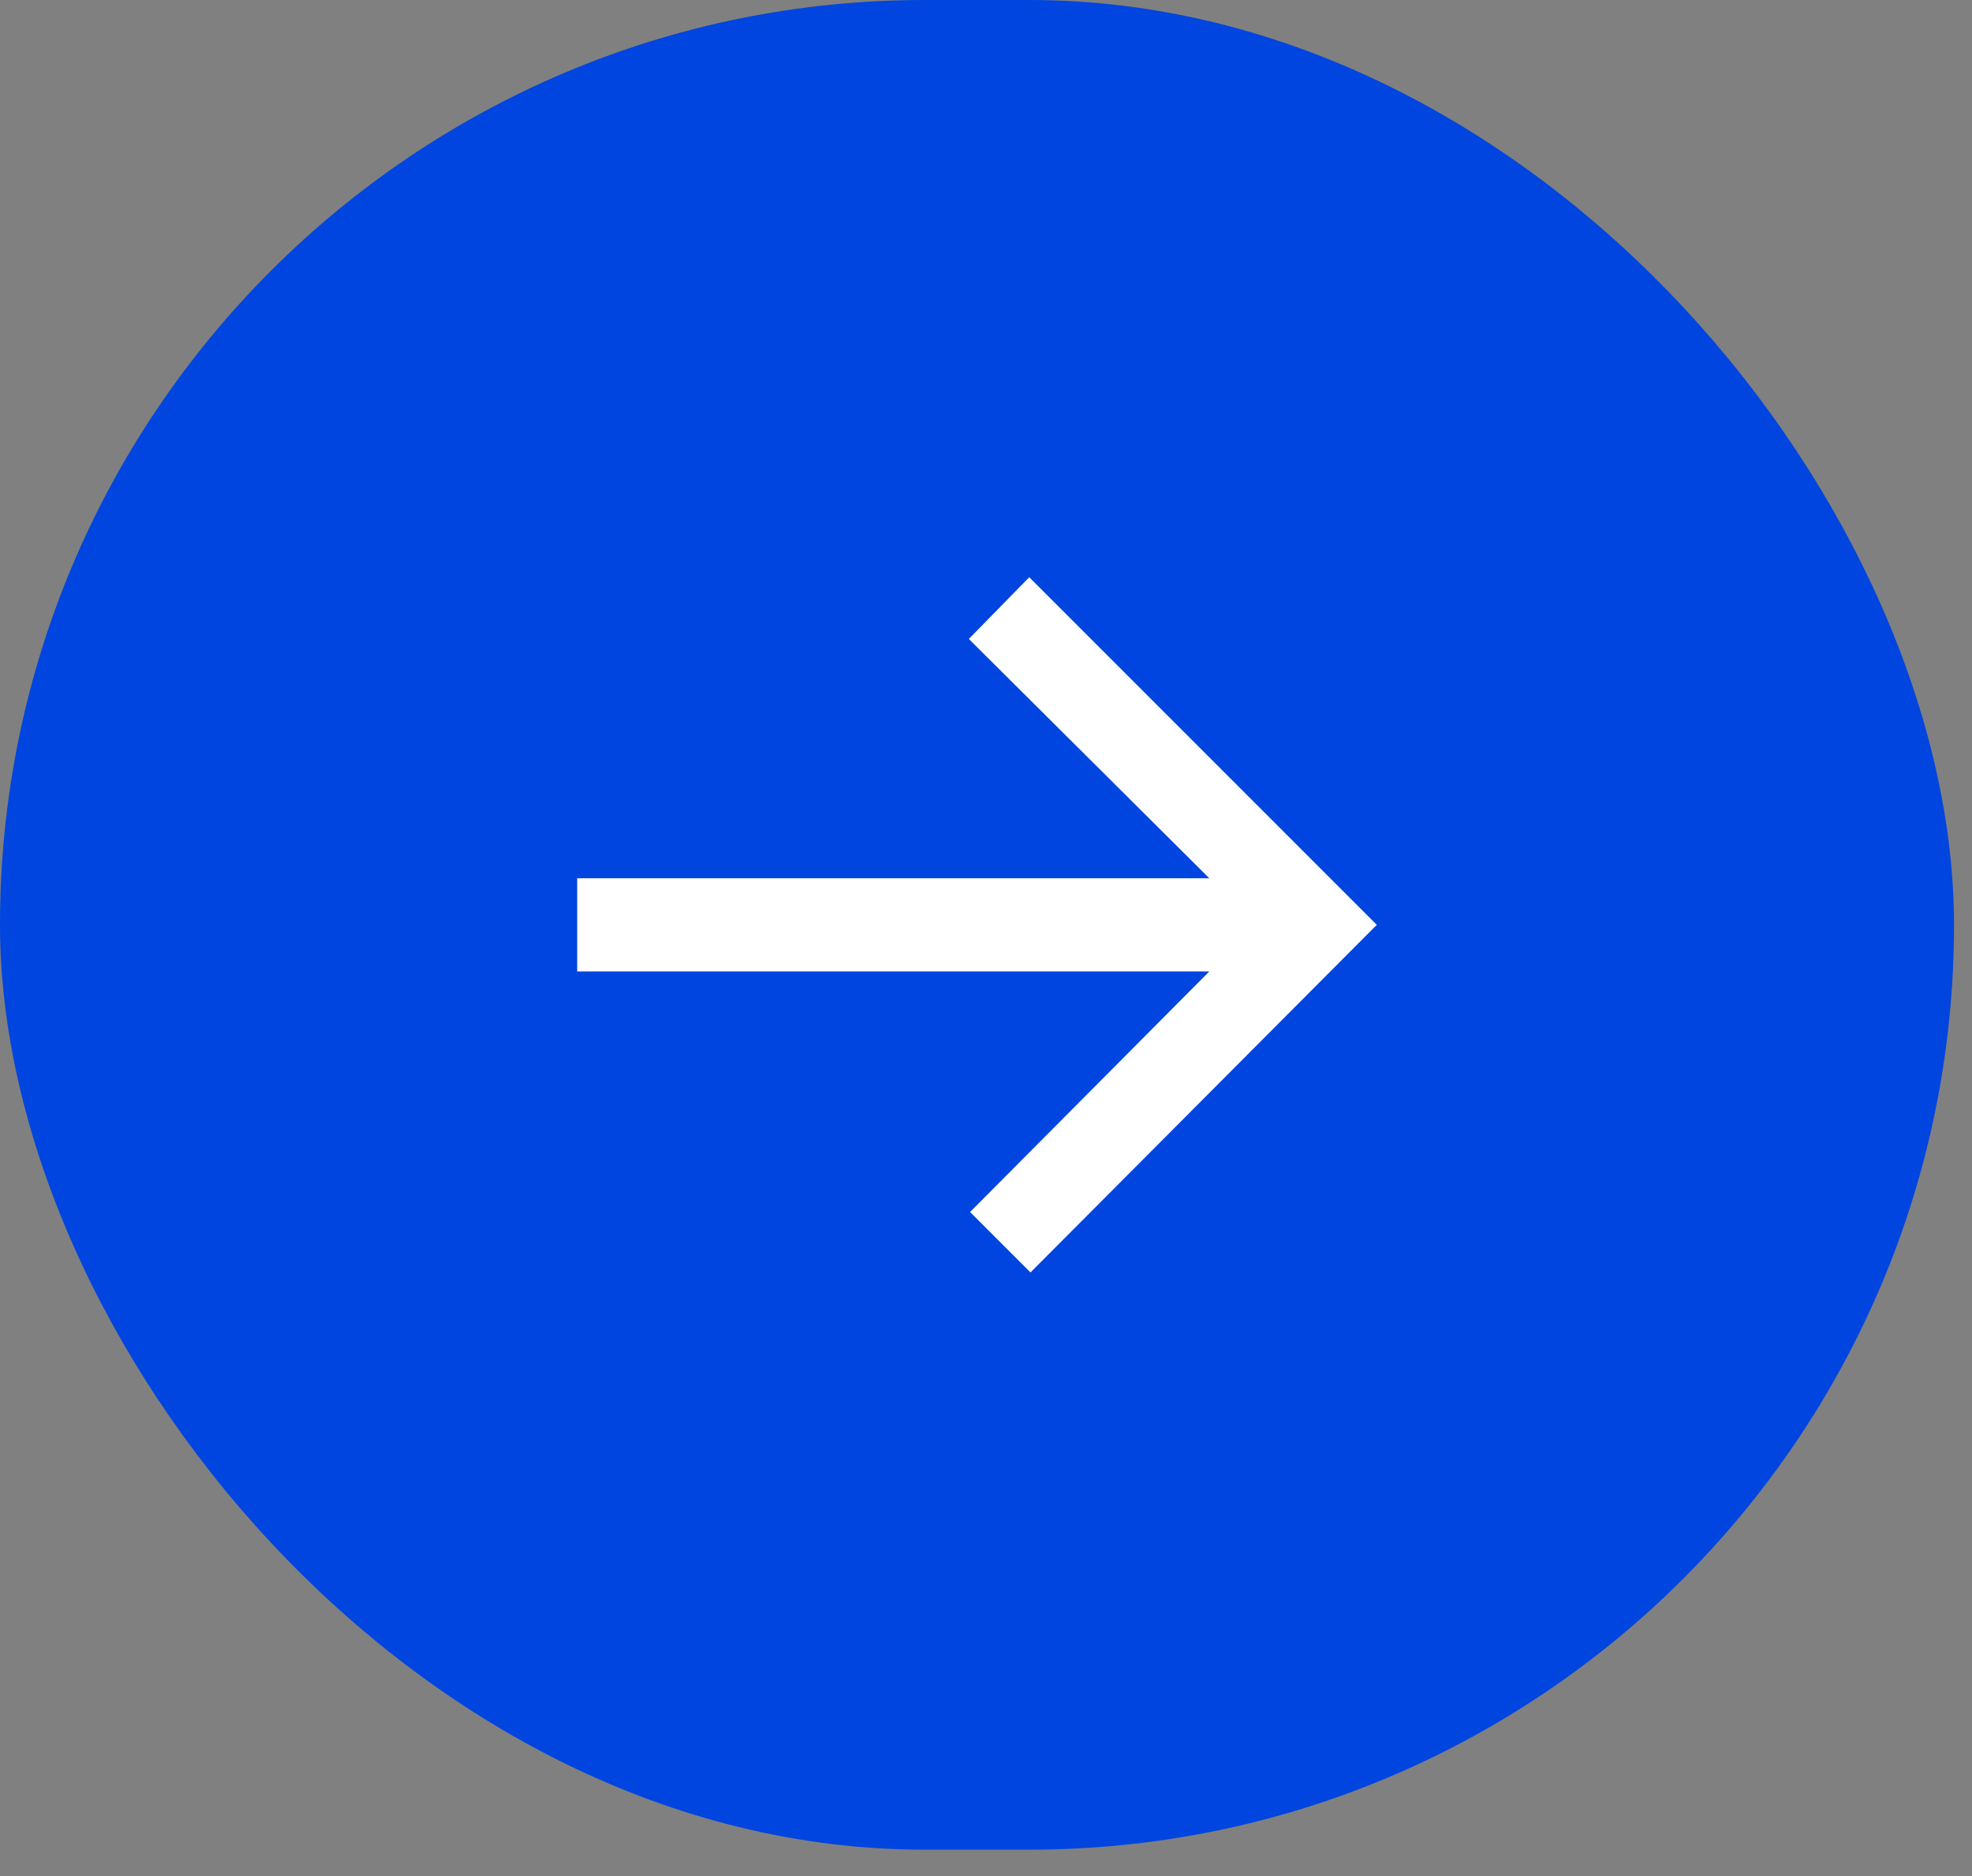
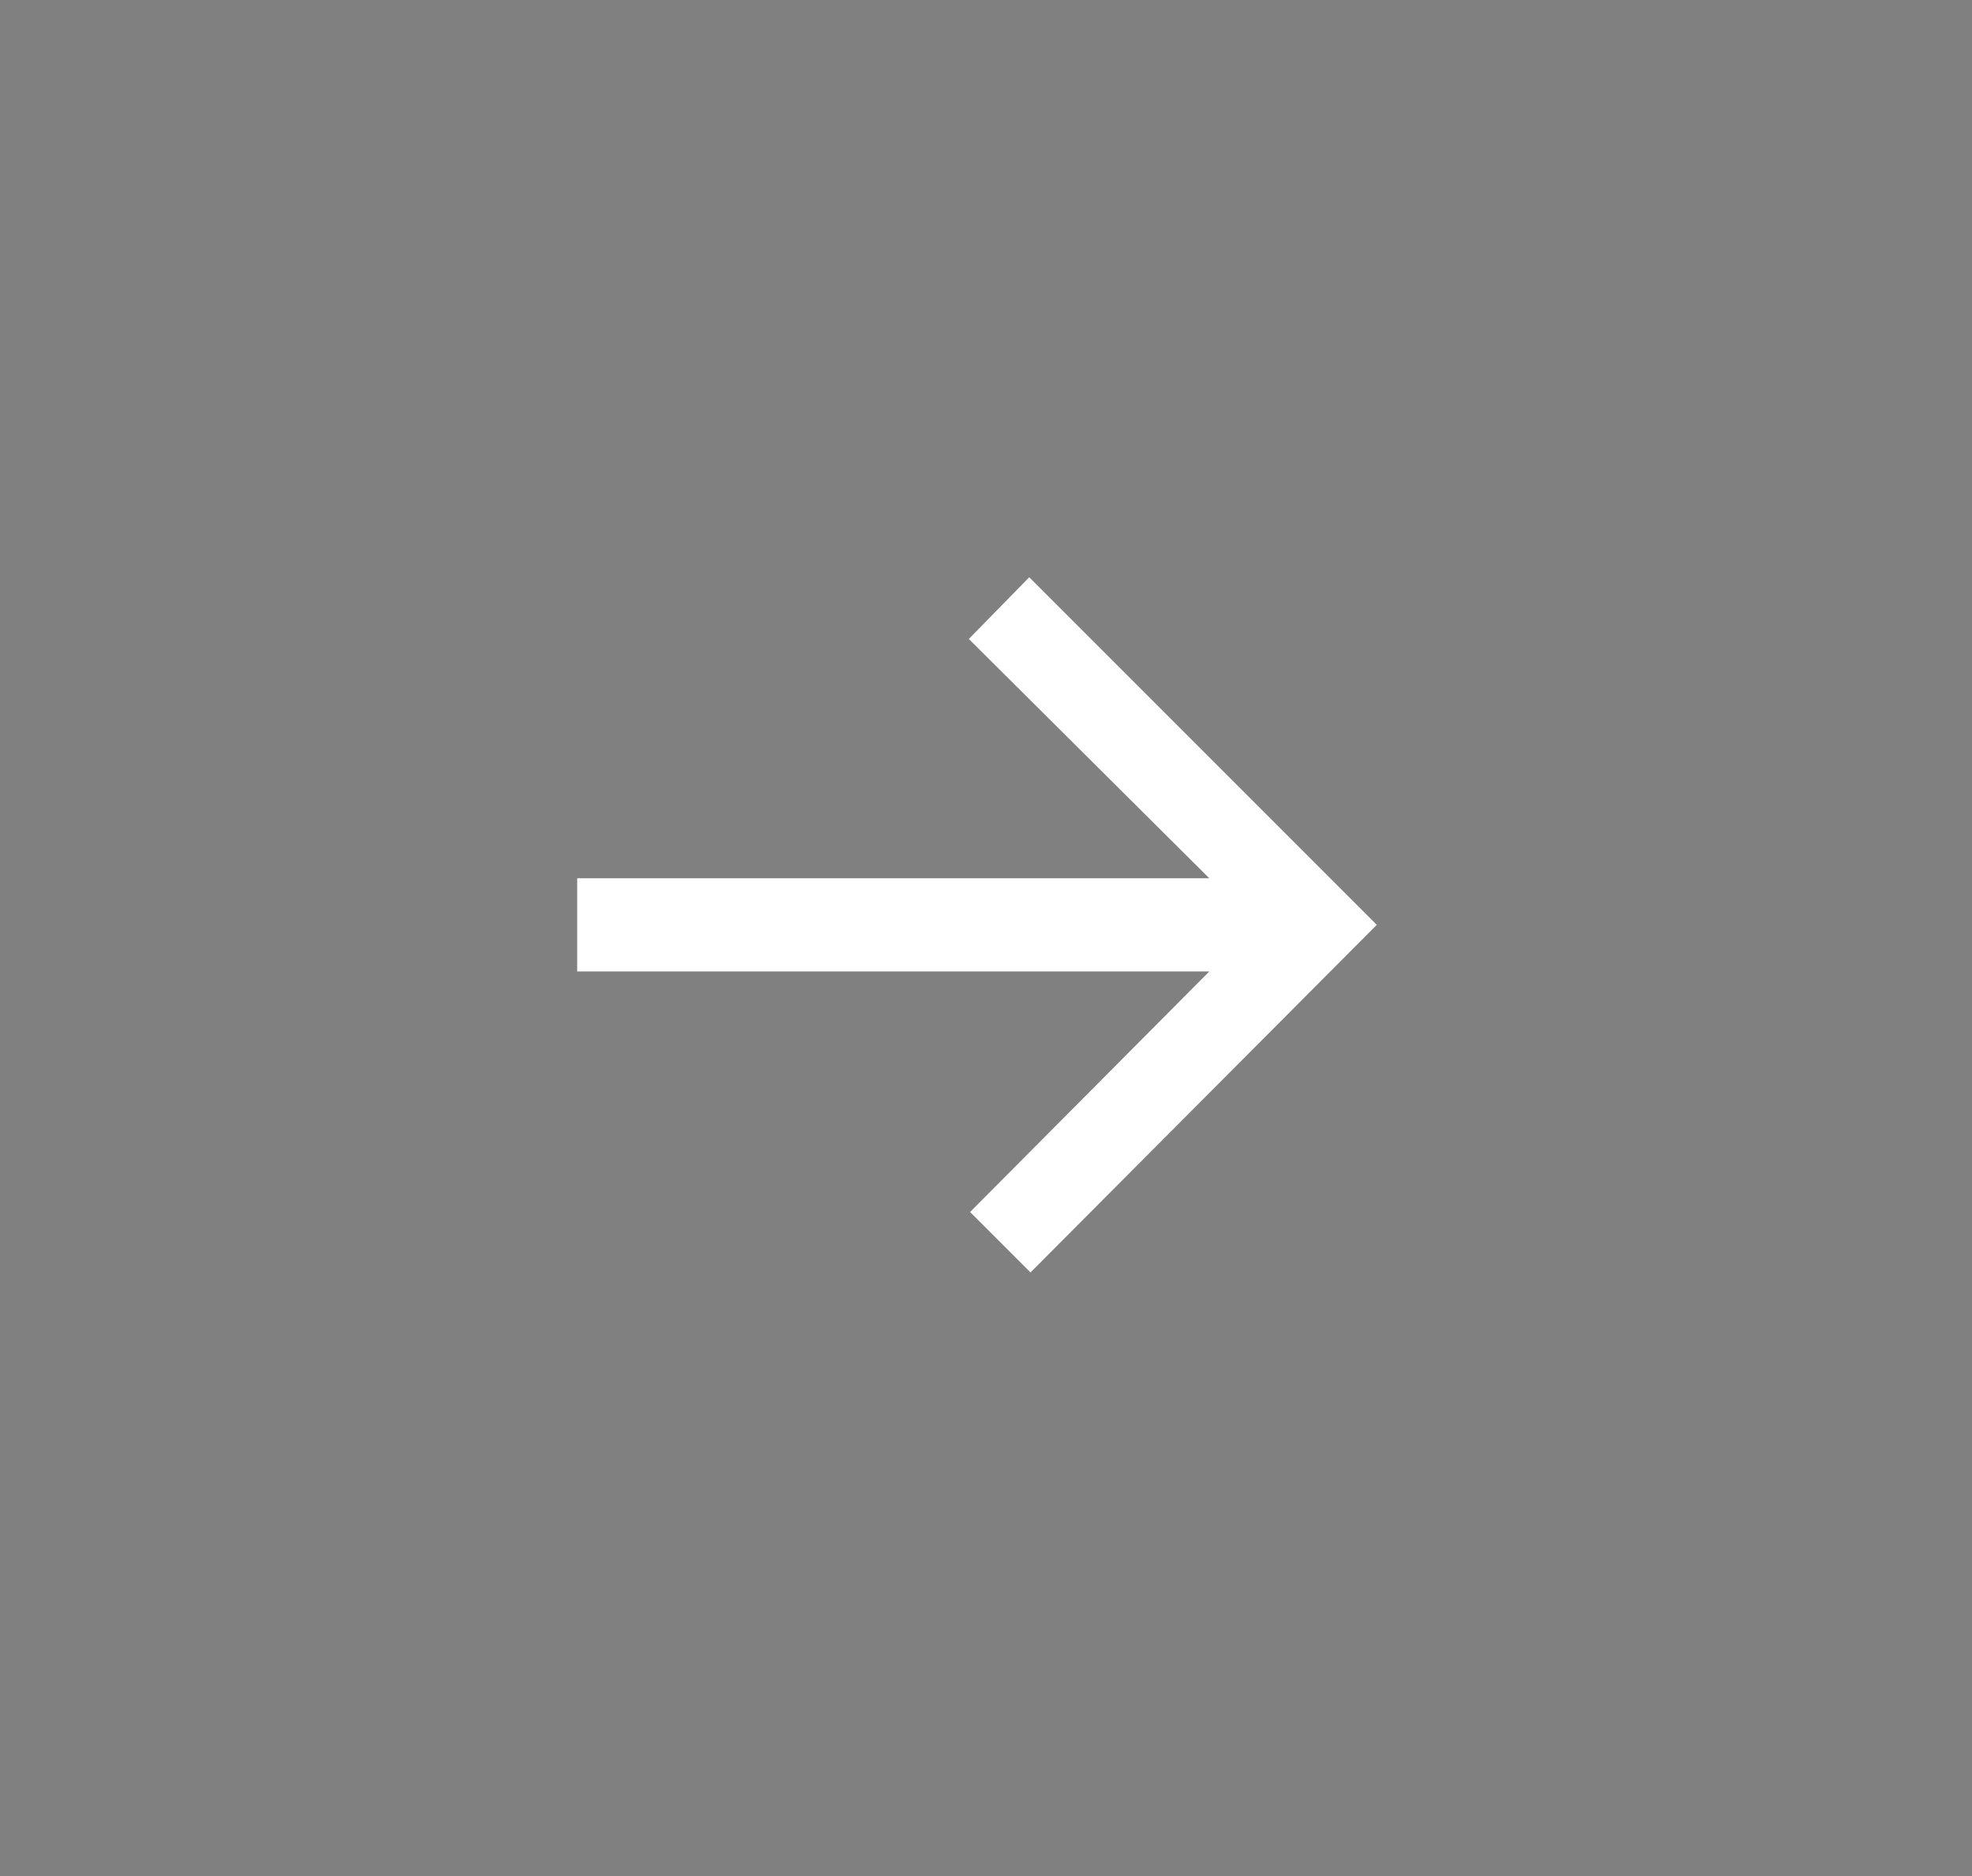
<svg xmlns="http://www.w3.org/2000/svg" width="41" height="39" viewBox="0 0 41 39" fill="none">
  <rect x="0" y="0" width="41" height="39" fill="#808080" stroke="none" />
-   <rect width="40.626" height="38.452" rx="19.226" fill="#0045DF" />
  <path d="M21.399 12L20.143 13.283L25.143 18.258H12V20.195H25.143L20.169 25.196L21.425 26.452L28.625 19.226L21.399 12Z" fill="white" />
</svg>